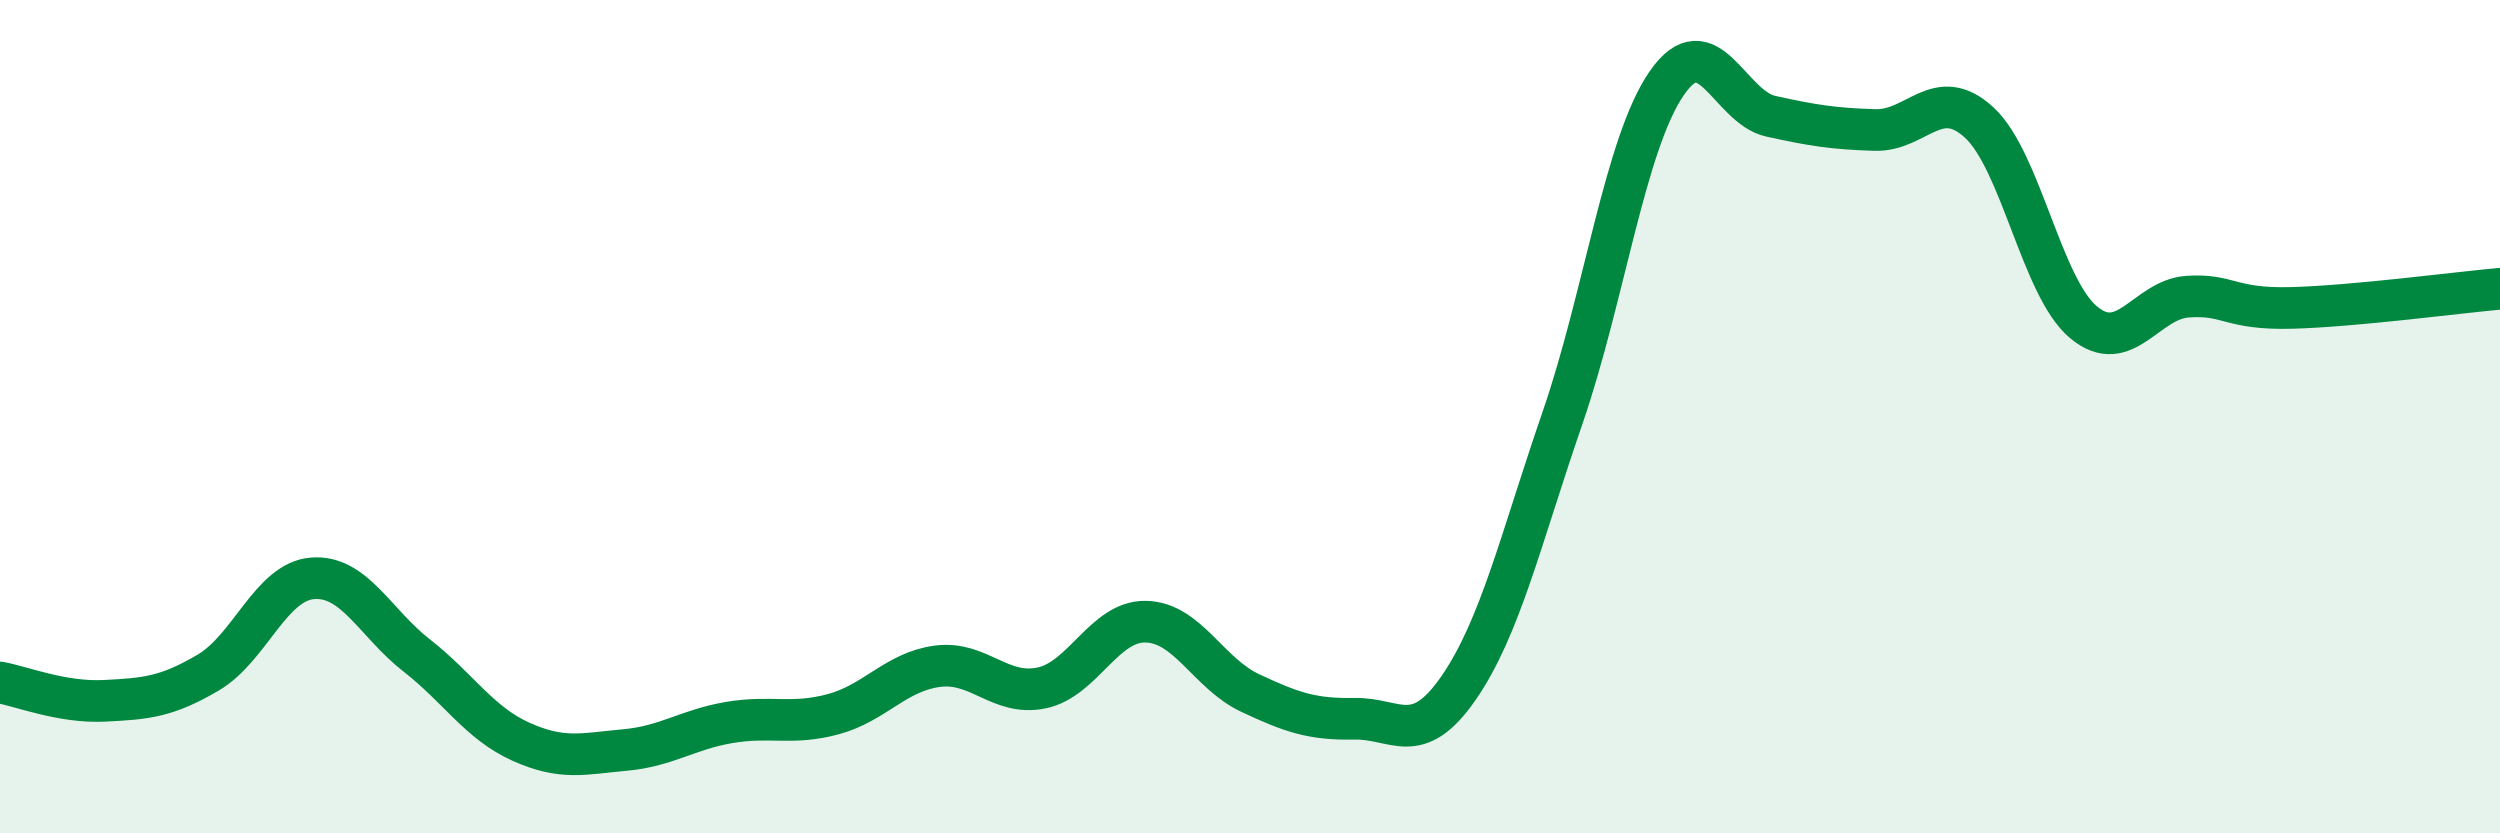
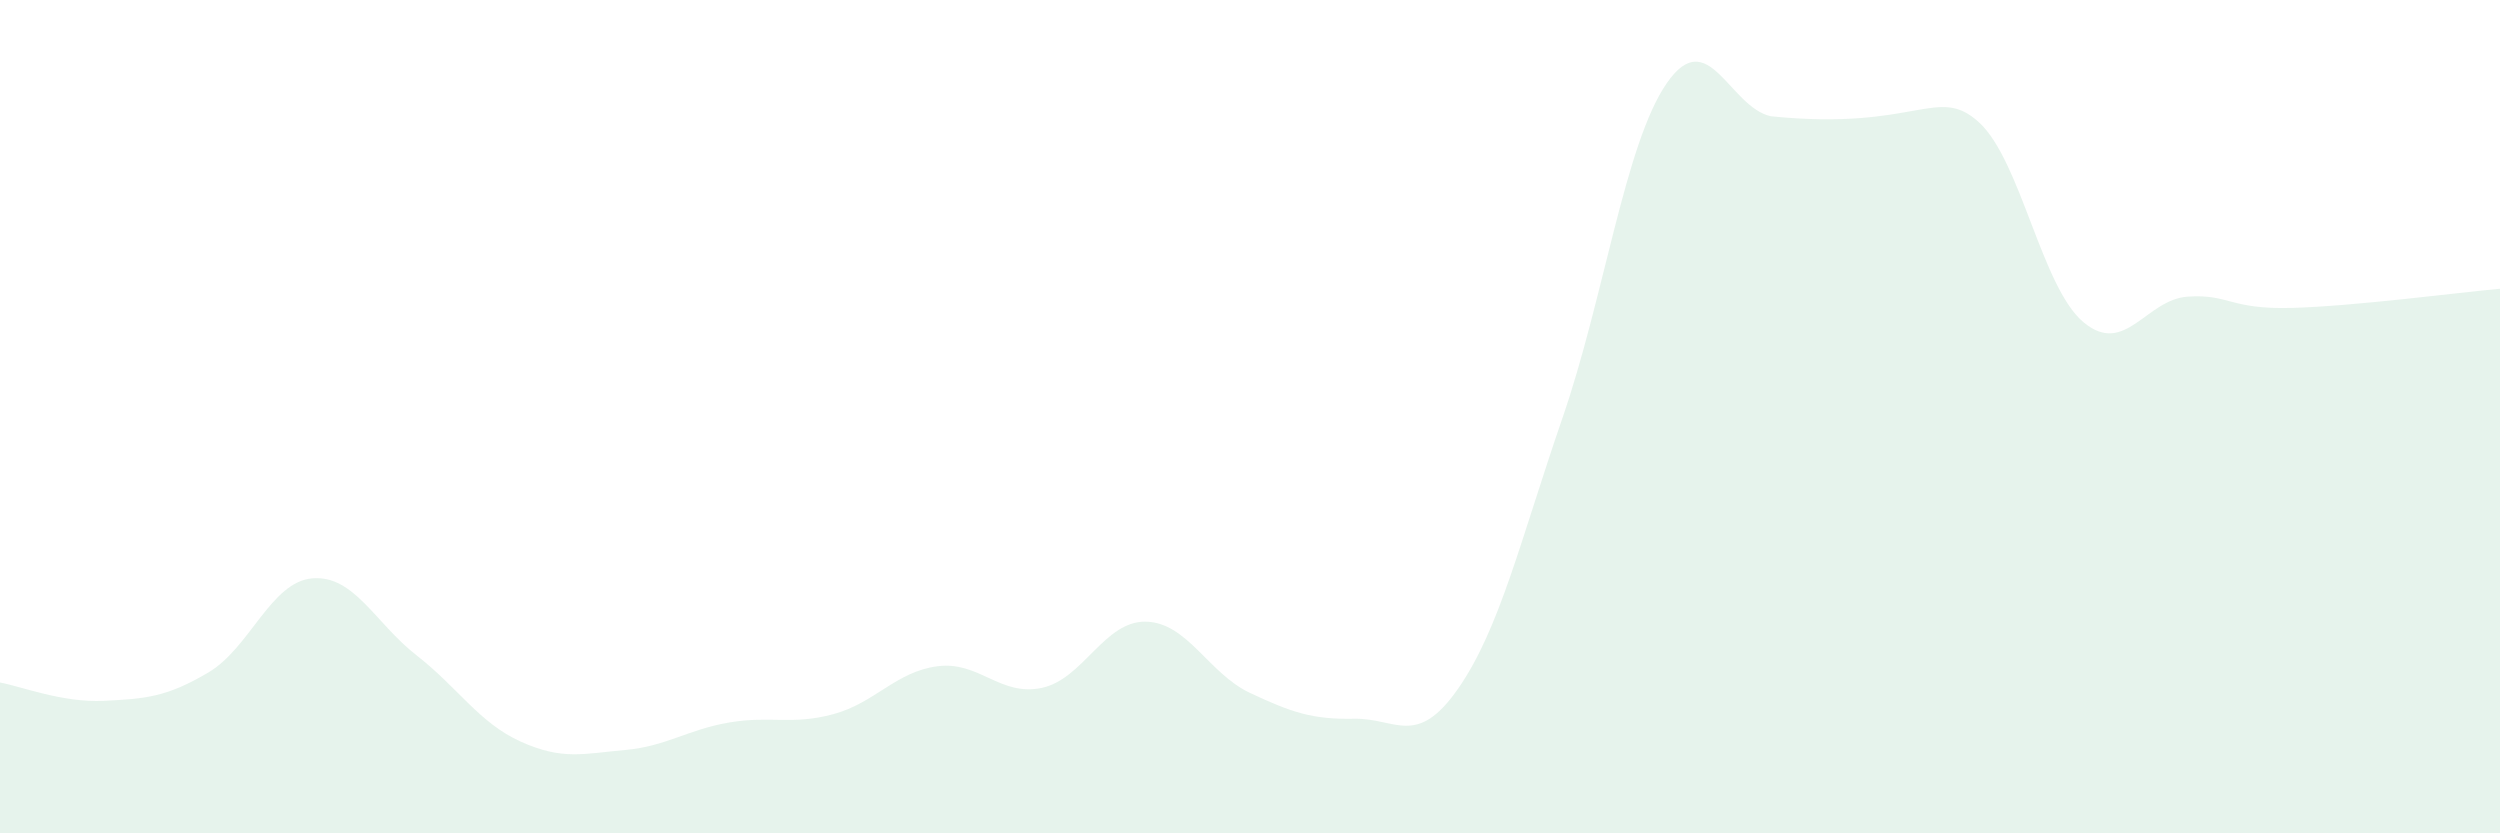
<svg xmlns="http://www.w3.org/2000/svg" width="60" height="20" viewBox="0 0 60 20">
-   <path d="M 0,16.38 C 0.5,16.47 1.5,16.87 2.5,16.82 C 3.5,16.77 4,16.73 5,16.14 C 6,15.55 6.5,13.96 7.5,13.88 C 8.5,13.8 9,14.95 10,15.73 C 11,16.51 11.5,17.35 12.5,17.8 C 13.5,18.25 14,18.09 15,18 C 16,17.91 16.5,17.51 17.5,17.34 C 18.5,17.17 19,17.41 20,17.14 C 21,16.87 21.5,16.12 22.5,15.99 C 23.5,15.86 24,16.72 25,16.51 C 26,16.3 26.5,14.9 27.5,14.92 C 28.5,14.94 29,16.16 30,16.63 C 31,17.1 31.5,17.27 32.5,17.25 C 33.5,17.23 34,17.96 35,16.52 C 36,15.08 36.5,12.93 37.5,10.03 C 38.5,7.13 39,3.45 40,2 C 41,0.55 41.5,2.57 42.5,2.79 C 43.5,3.01 44,3.09 45,3.12 C 46,3.15 46.5,2.02 47.5,2.94 C 48.5,3.86 49,6.89 50,7.73 C 51,8.57 51.5,7.19 52.5,7.12 C 53.5,7.05 53.5,7.43 55,7.39 C 56.5,7.35 59,7.02 60,6.93L60 20L0 20Z" fill="#008740" opacity="0.1" stroke-linecap="round" stroke-linejoin="round" />
-   <path d="M 0,16.38 C 0.5,16.47 1.5,16.87 2.5,16.82 C 3.5,16.77 4,16.73 5,16.14 C 6,15.55 6.5,13.96 7.5,13.88 C 8.5,13.8 9,14.95 10,15.73 C 11,16.51 11.5,17.35 12.5,17.8 C 13.5,18.25 14,18.09 15,18 C 16,17.91 16.5,17.51 17.5,17.34 C 18.5,17.17 19,17.41 20,17.14 C 21,16.87 21.5,16.12 22.5,15.99 C 23.5,15.86 24,16.72 25,16.51 C 26,16.3 26.5,14.9 27.5,14.92 C 28.5,14.94 29,16.16 30,16.63 C 31,17.1 31.5,17.27 32.5,17.25 C 33.5,17.23 34,17.96 35,16.52 C 36,15.08 36.5,12.93 37.5,10.03 C 38.5,7.13 39,3.45 40,2 C 41,0.55 41.5,2.57 42.5,2.79 C 43.5,3.01 44,3.09 45,3.12 C 46,3.15 46.5,2.02 47.5,2.94 C 48.5,3.86 49,6.89 50,7.73 C 51,8.57 51.5,7.19 52.5,7.12 C 53.5,7.05 53.5,7.43 55,7.39 C 56.5,7.35 59,7.02 60,6.93" stroke="#008740" stroke-width="1" fill="none" stroke-linecap="round" stroke-linejoin="round" />
+   <path d="M 0,16.38 C 0.5,16.47 1.5,16.87 2.5,16.82 C 3.5,16.77 4,16.73 5,16.14 C 6,15.55 6.5,13.96 7.5,13.88 C 8.5,13.8 9,14.95 10,15.73 C 11,16.51 11.5,17.35 12.5,17.8 C 13.5,18.25 14,18.09 15,18 C 16,17.91 16.5,17.51 17.5,17.34 C 18.5,17.17 19,17.41 20,17.14 C 21,16.87 21.5,16.12 22.5,15.99 C 23.5,15.86 24,16.72 25,16.51 C 26,16.3 26.5,14.9 27.5,14.92 C 28.5,14.94 29,16.16 30,16.63 C 31,17.1 31.5,17.27 32.5,17.25 C 33.5,17.23 34,17.96 35,16.52 C 36,15.08 36.5,12.93 37.5,10.03 C 38.5,7.13 39,3.45 40,2 C 41,0.55 41.5,2.57 42.5,2.79 C 46,3.15 46.5,2.02 47.5,2.94 C 48.5,3.86 49,6.89 50,7.73 C 51,8.57 51.5,7.19 52.5,7.12 C 53.5,7.05 53.5,7.43 55,7.39 C 56.5,7.35 59,7.02 60,6.93L60 20L0 20Z" fill="#008740" opacity="0.1" stroke-linecap="round" stroke-linejoin="round" />
</svg>